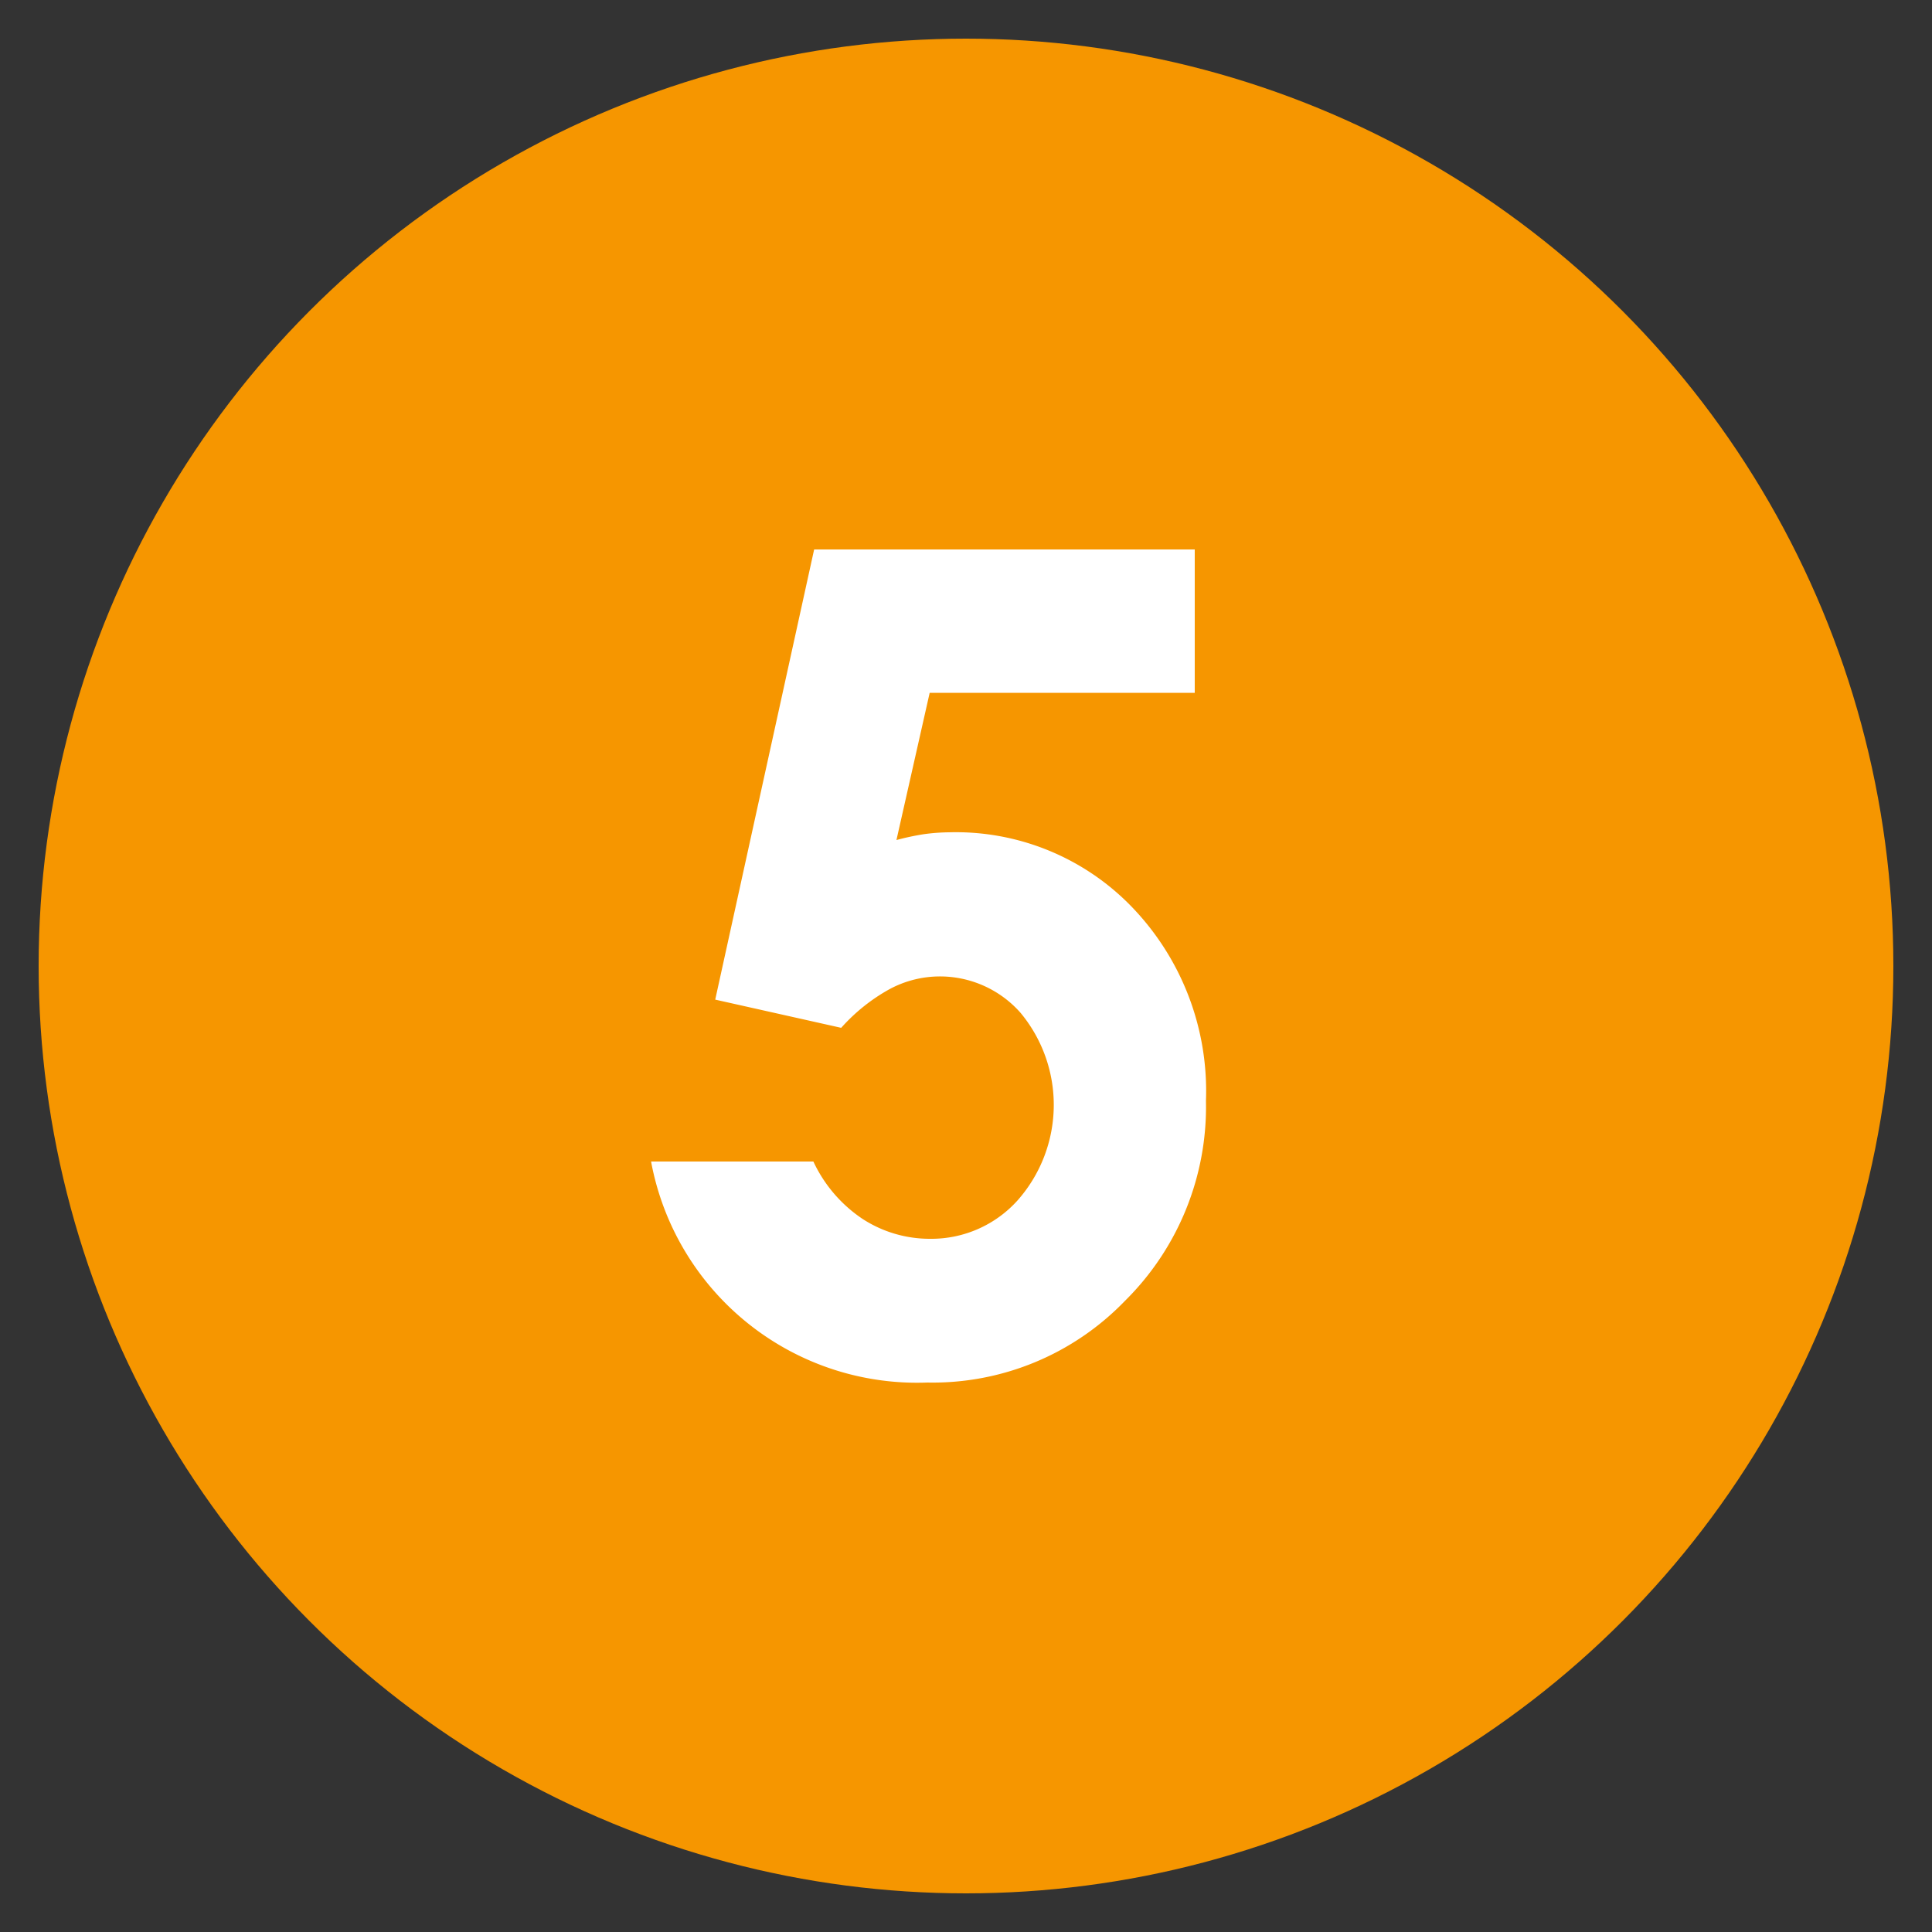
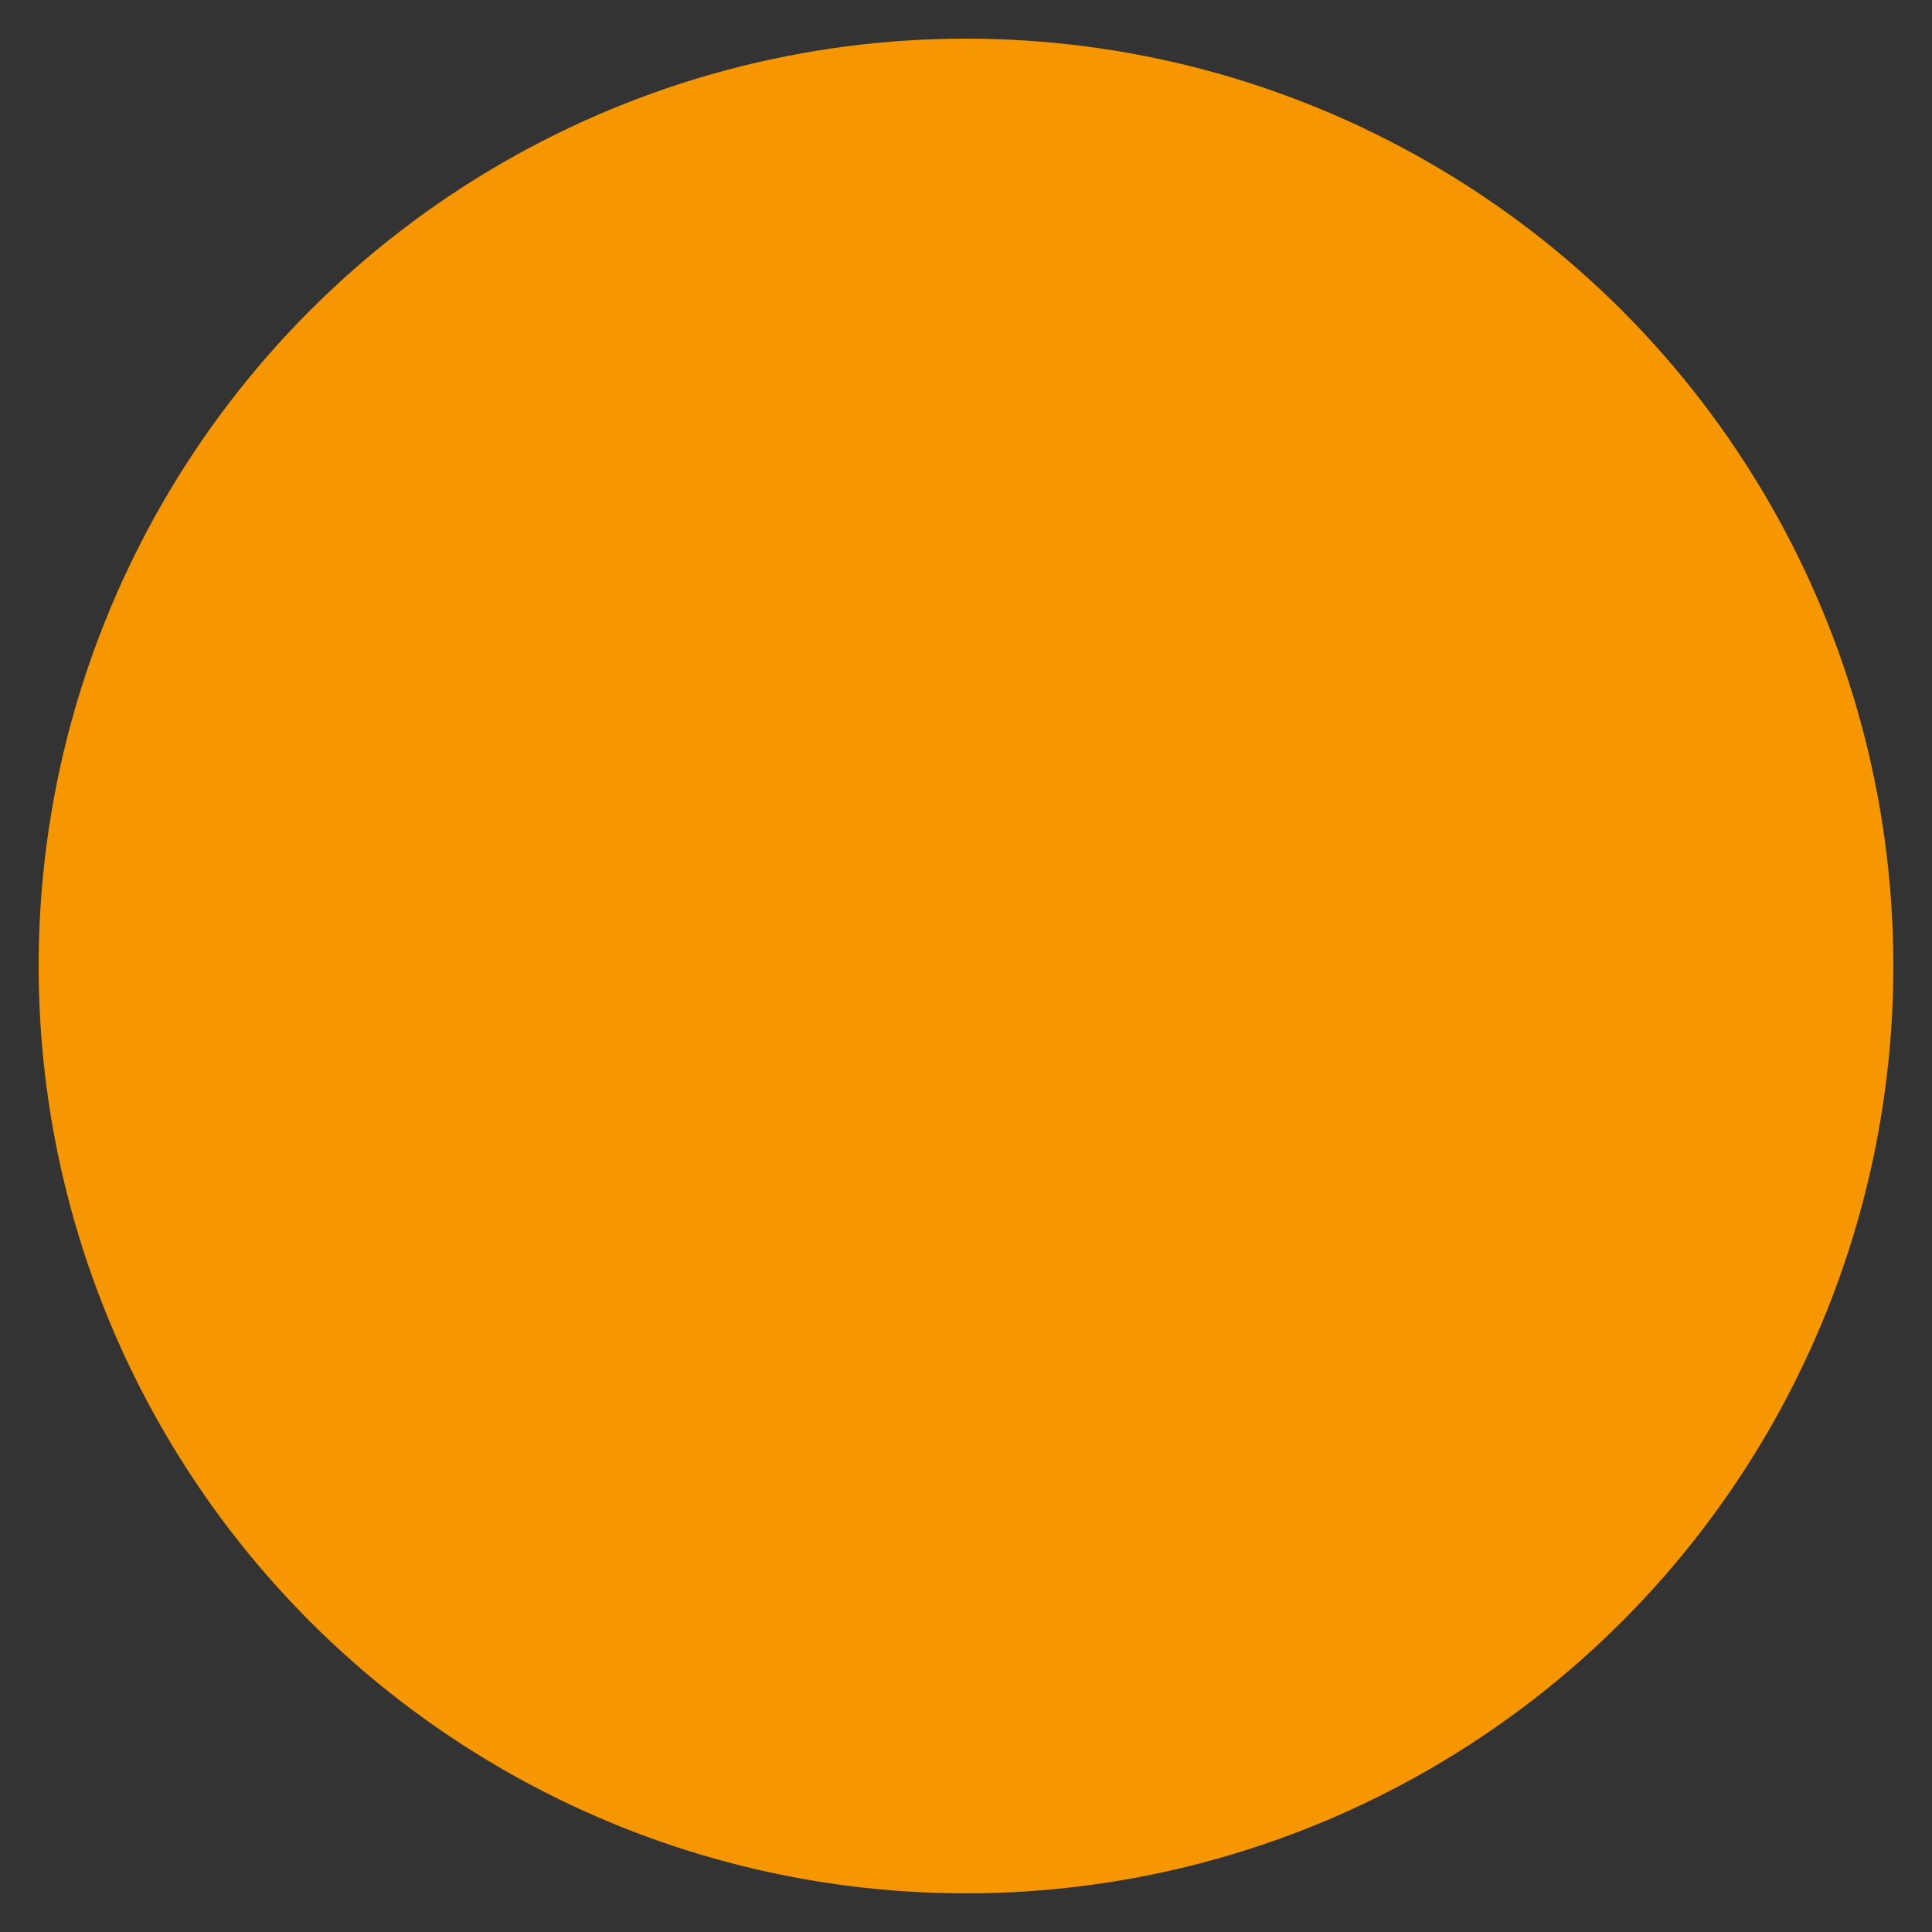
<svg xmlns="http://www.w3.org/2000/svg" id="レイヤー_1" data-name="レイヤー 1" viewBox="0 0 50 50">
  <rect x="0" y="0" width="50" height="50" fill="#333333" stroke="none" />
  <defs>
    <style>.cls-1{fill:#f69600;}.cls-2{isolation:isolate;}.cls-3{fill:#fff;}</style>
  </defs>
  <circle id="楕円形_73" data-name="楕円形 73" class="cls-1" cx="25" cy="25" r="24" />
  <g id="_05" data-name=" 05" class="cls-2">
    <g class="cls-2">
-       <path class="cls-3" d="M21.07,14.22h9.85v3.71H24.06l-.86,3.81a6.79,6.79,0,0,1,.7-.15,5.14,5.14,0,0,1,.66-.05,6.33,6.33,0,0,1,4.75,1.95,6.86,6.86,0,0,1,1.9,5,7.06,7.06,0,0,1-2.1,5.18A6.91,6.91,0,0,1,24,35.78a7,7,0,0,1-7.15-5.72h4.2a3.63,3.63,0,0,0,1.28,1.49,3.19,3.19,0,0,0,1.75.51,3,3,0,0,0,2.26-1,3.73,3.73,0,0,0,.07-4.85,2.78,2.78,0,0,0-2.1-.94,2.75,2.75,0,0,0-1.29.33,4.76,4.76,0,0,0-1.25,1l-3.26-.73Z" />
-     </g>
+       </g>
  </g>
</svg>